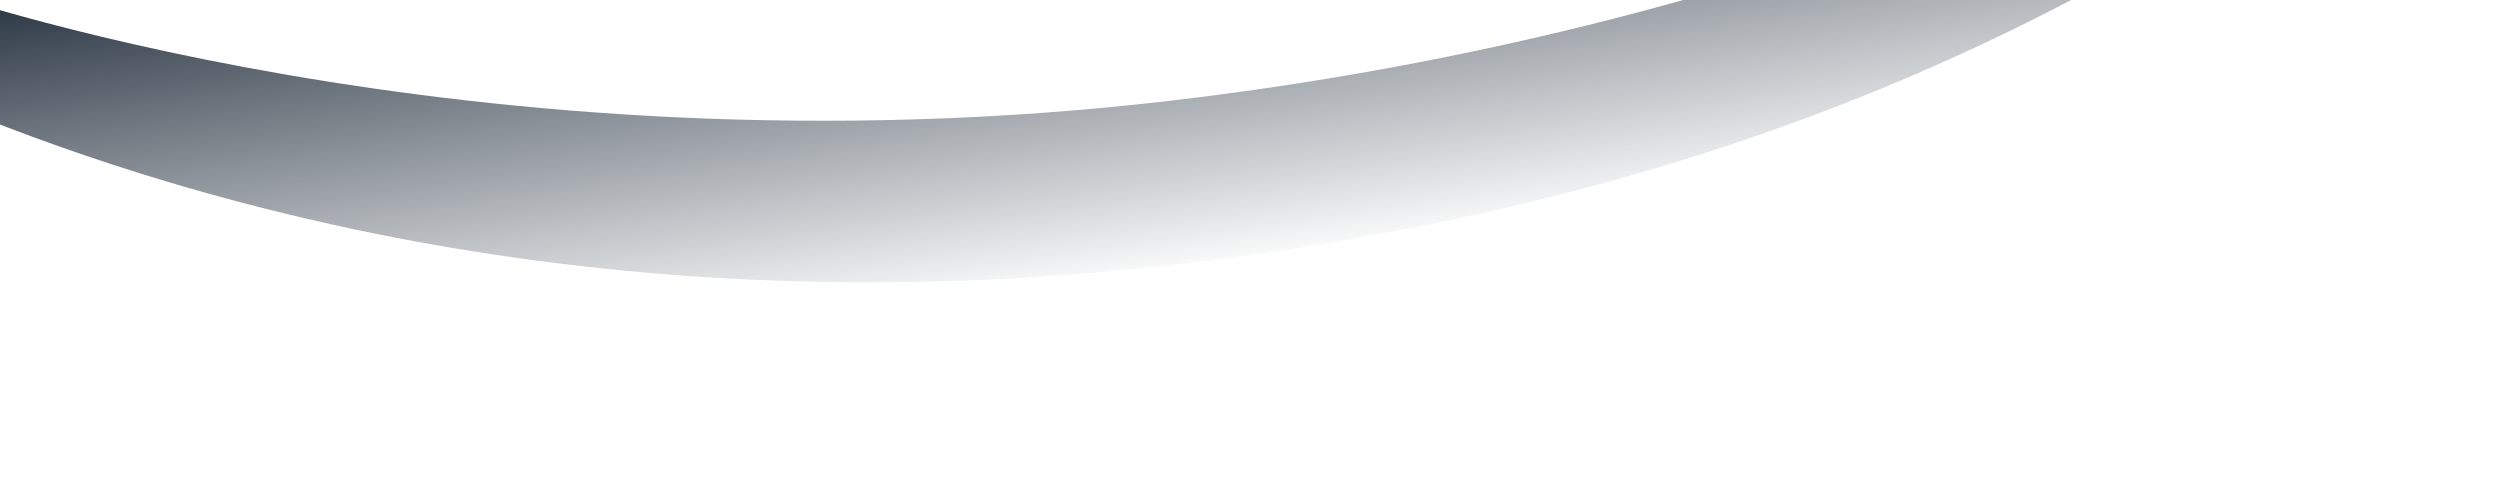
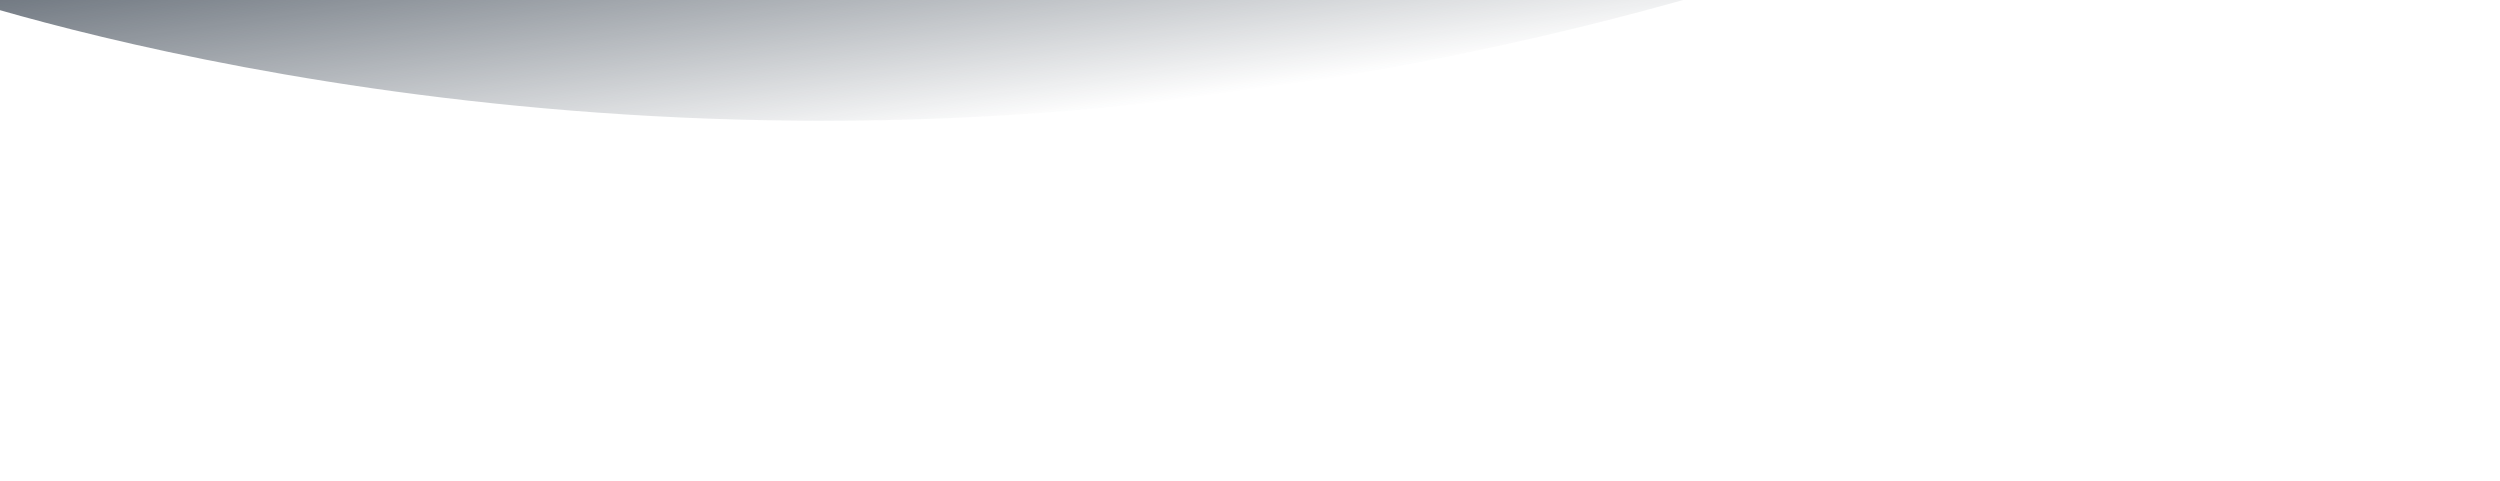
<svg xmlns="http://www.w3.org/2000/svg" width="2077.194" height="400" viewBox="0 0 2077.194 400">
  <defs>
    <linearGradient id="linear-gradient" x1="0.5" x2="0.493" y2="1" gradientUnits="objectBoundingBox">
      <stop offset="0" stop-color="#212d3b" />
      <stop offset="1" stop-color="#212d3b" stop-opacity="0" />
    </linearGradient>
  </defs>
-   <path id="Path_91" data-name="Path 91" d="M2382.549,2717s425.888,224.208,1011.355,237.823S4353,2797.5,4353,2797.5s109.2,40.5.835,91.823c-184.792,87.521-488.584,214.067-978.939,200.747s-825.551-178.357-992.347-277.385C2324.484,2778.21,2382.549,2717,2382.549,2717Z" transform="translate(-2800 -2370) rotate(-8)" fill="url(#linear-gradient)" />
+   <path id="Path_91" data-name="Path 91" d="M2382.549,2717s425.888,224.208,1011.355,237.823S4353,2797.5,4353,2797.5s109.2,40.5.835,91.823s-825.551-178.357-992.347-277.385C2324.484,2778.21,2382.549,2717,2382.549,2717Z" transform="translate(-2800 -2370) rotate(-8)" fill="url(#linear-gradient)" />
</svg>